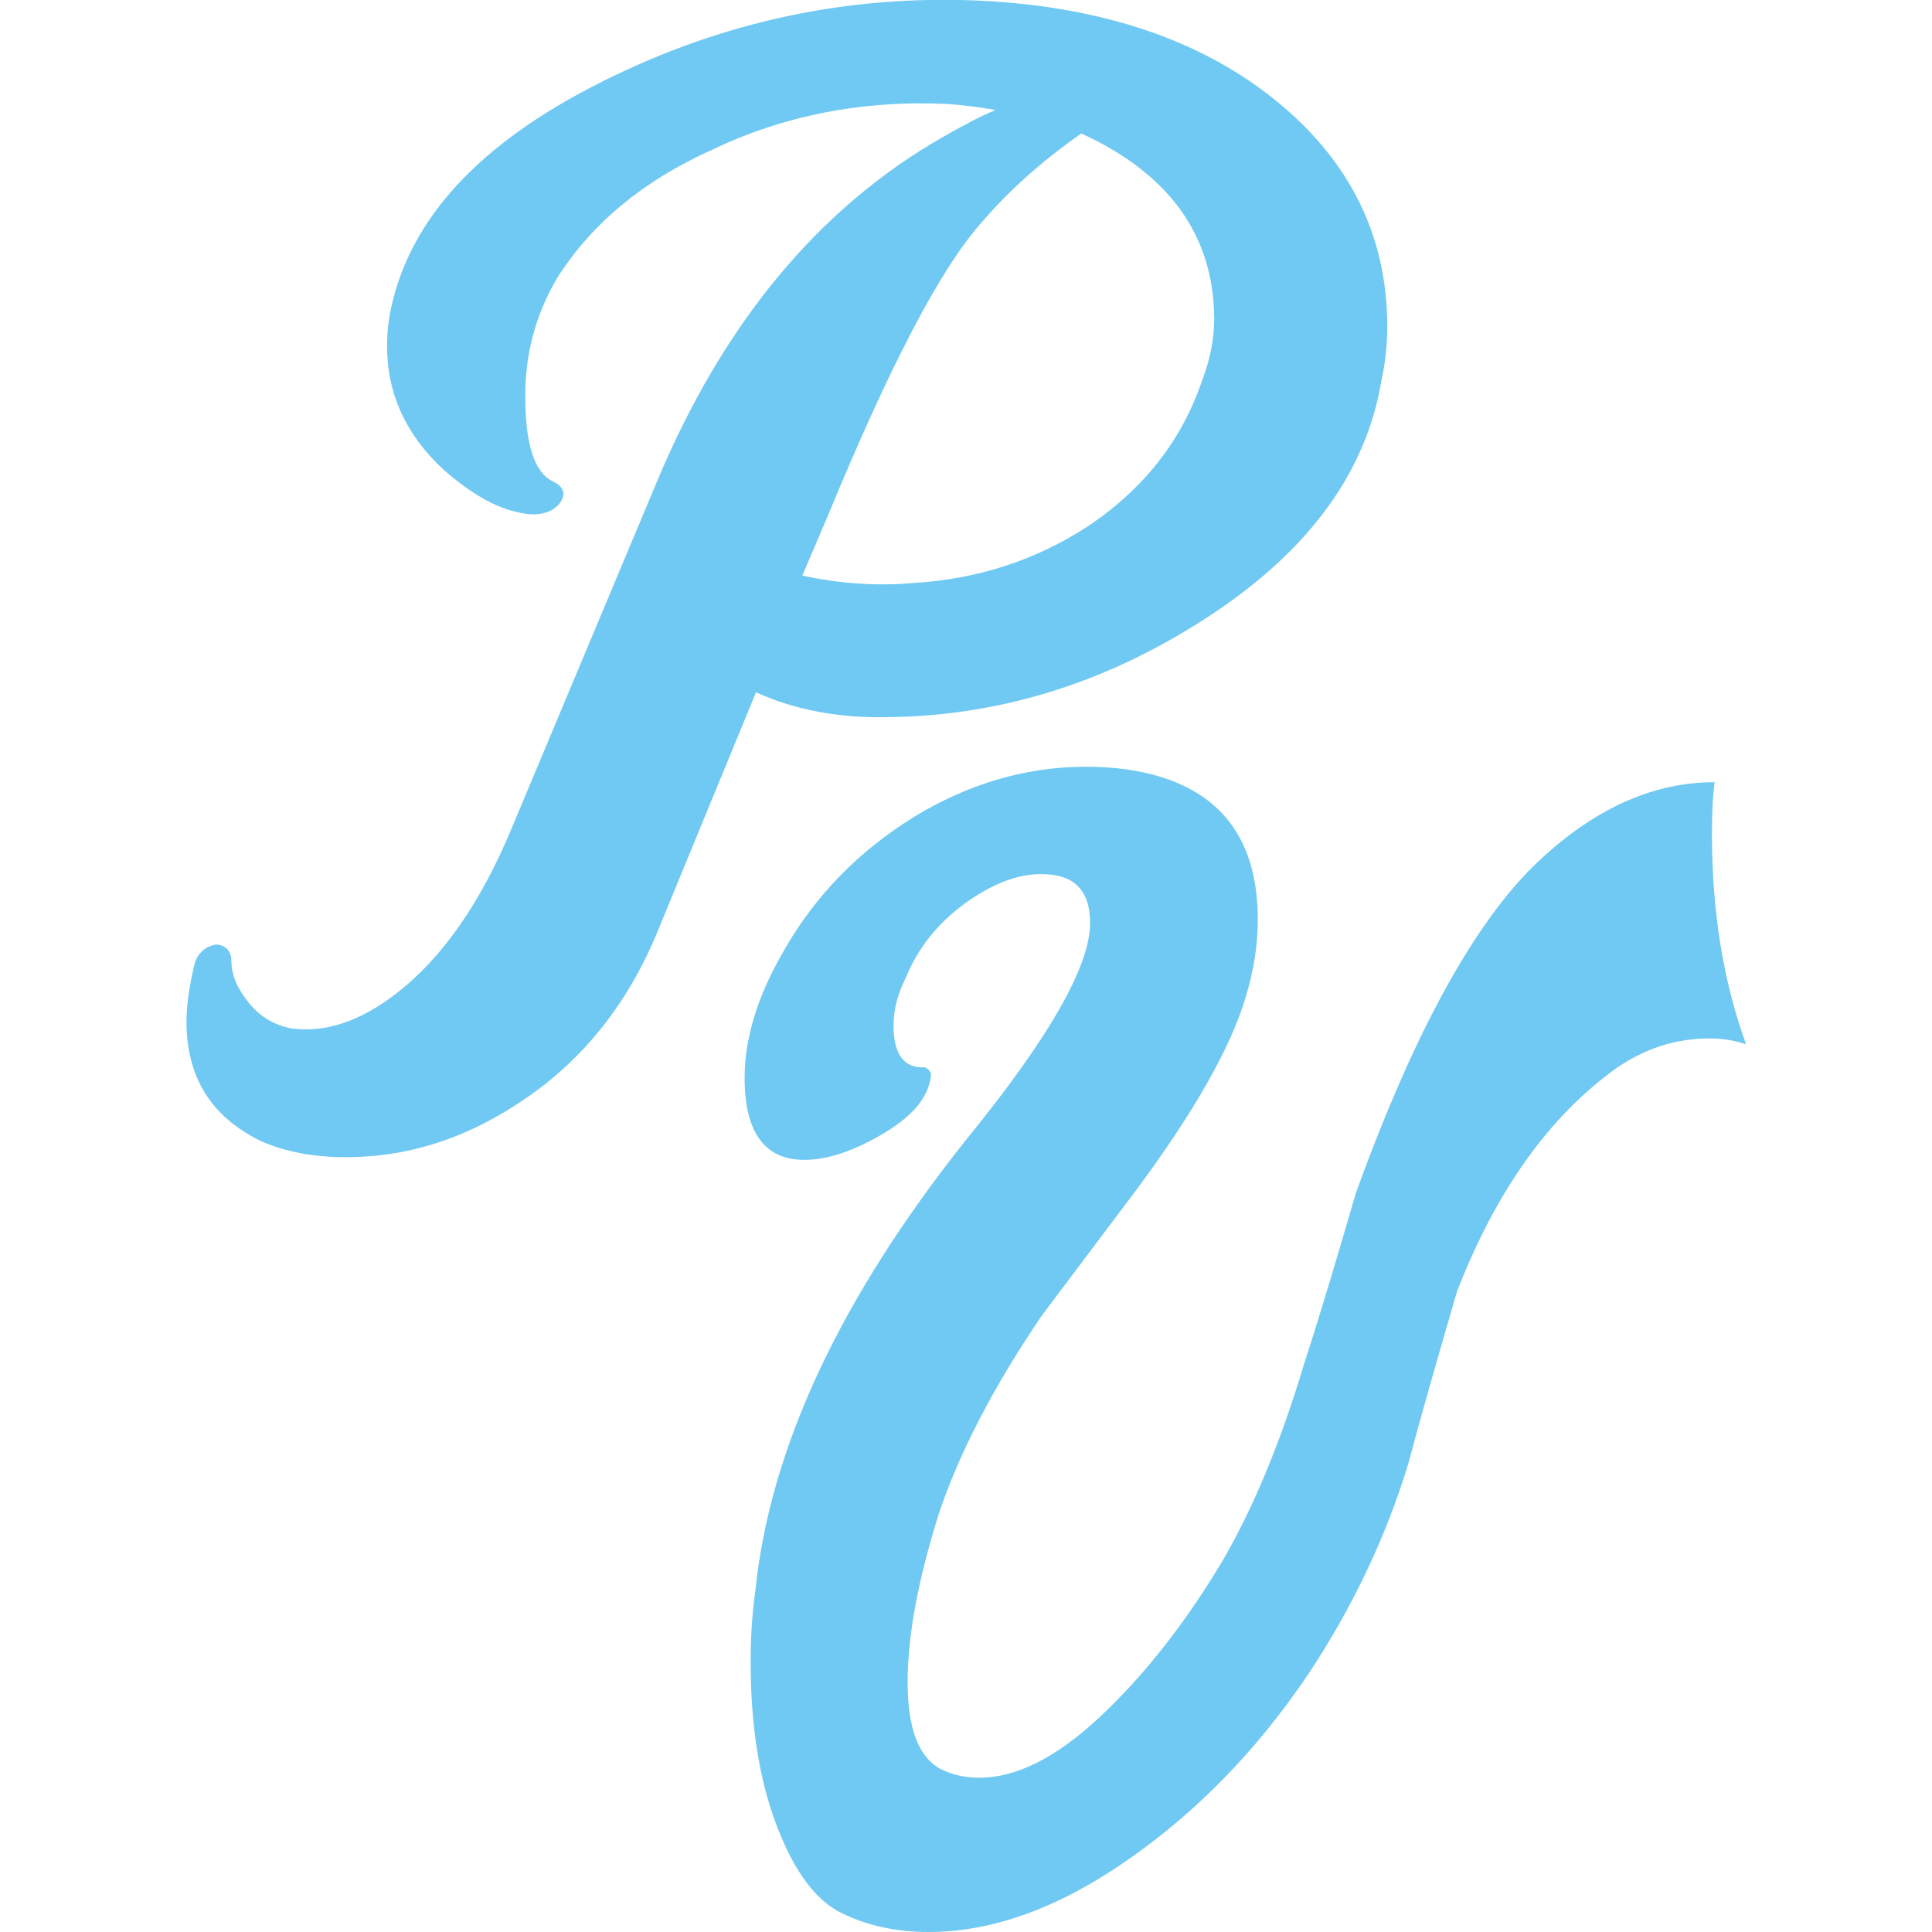
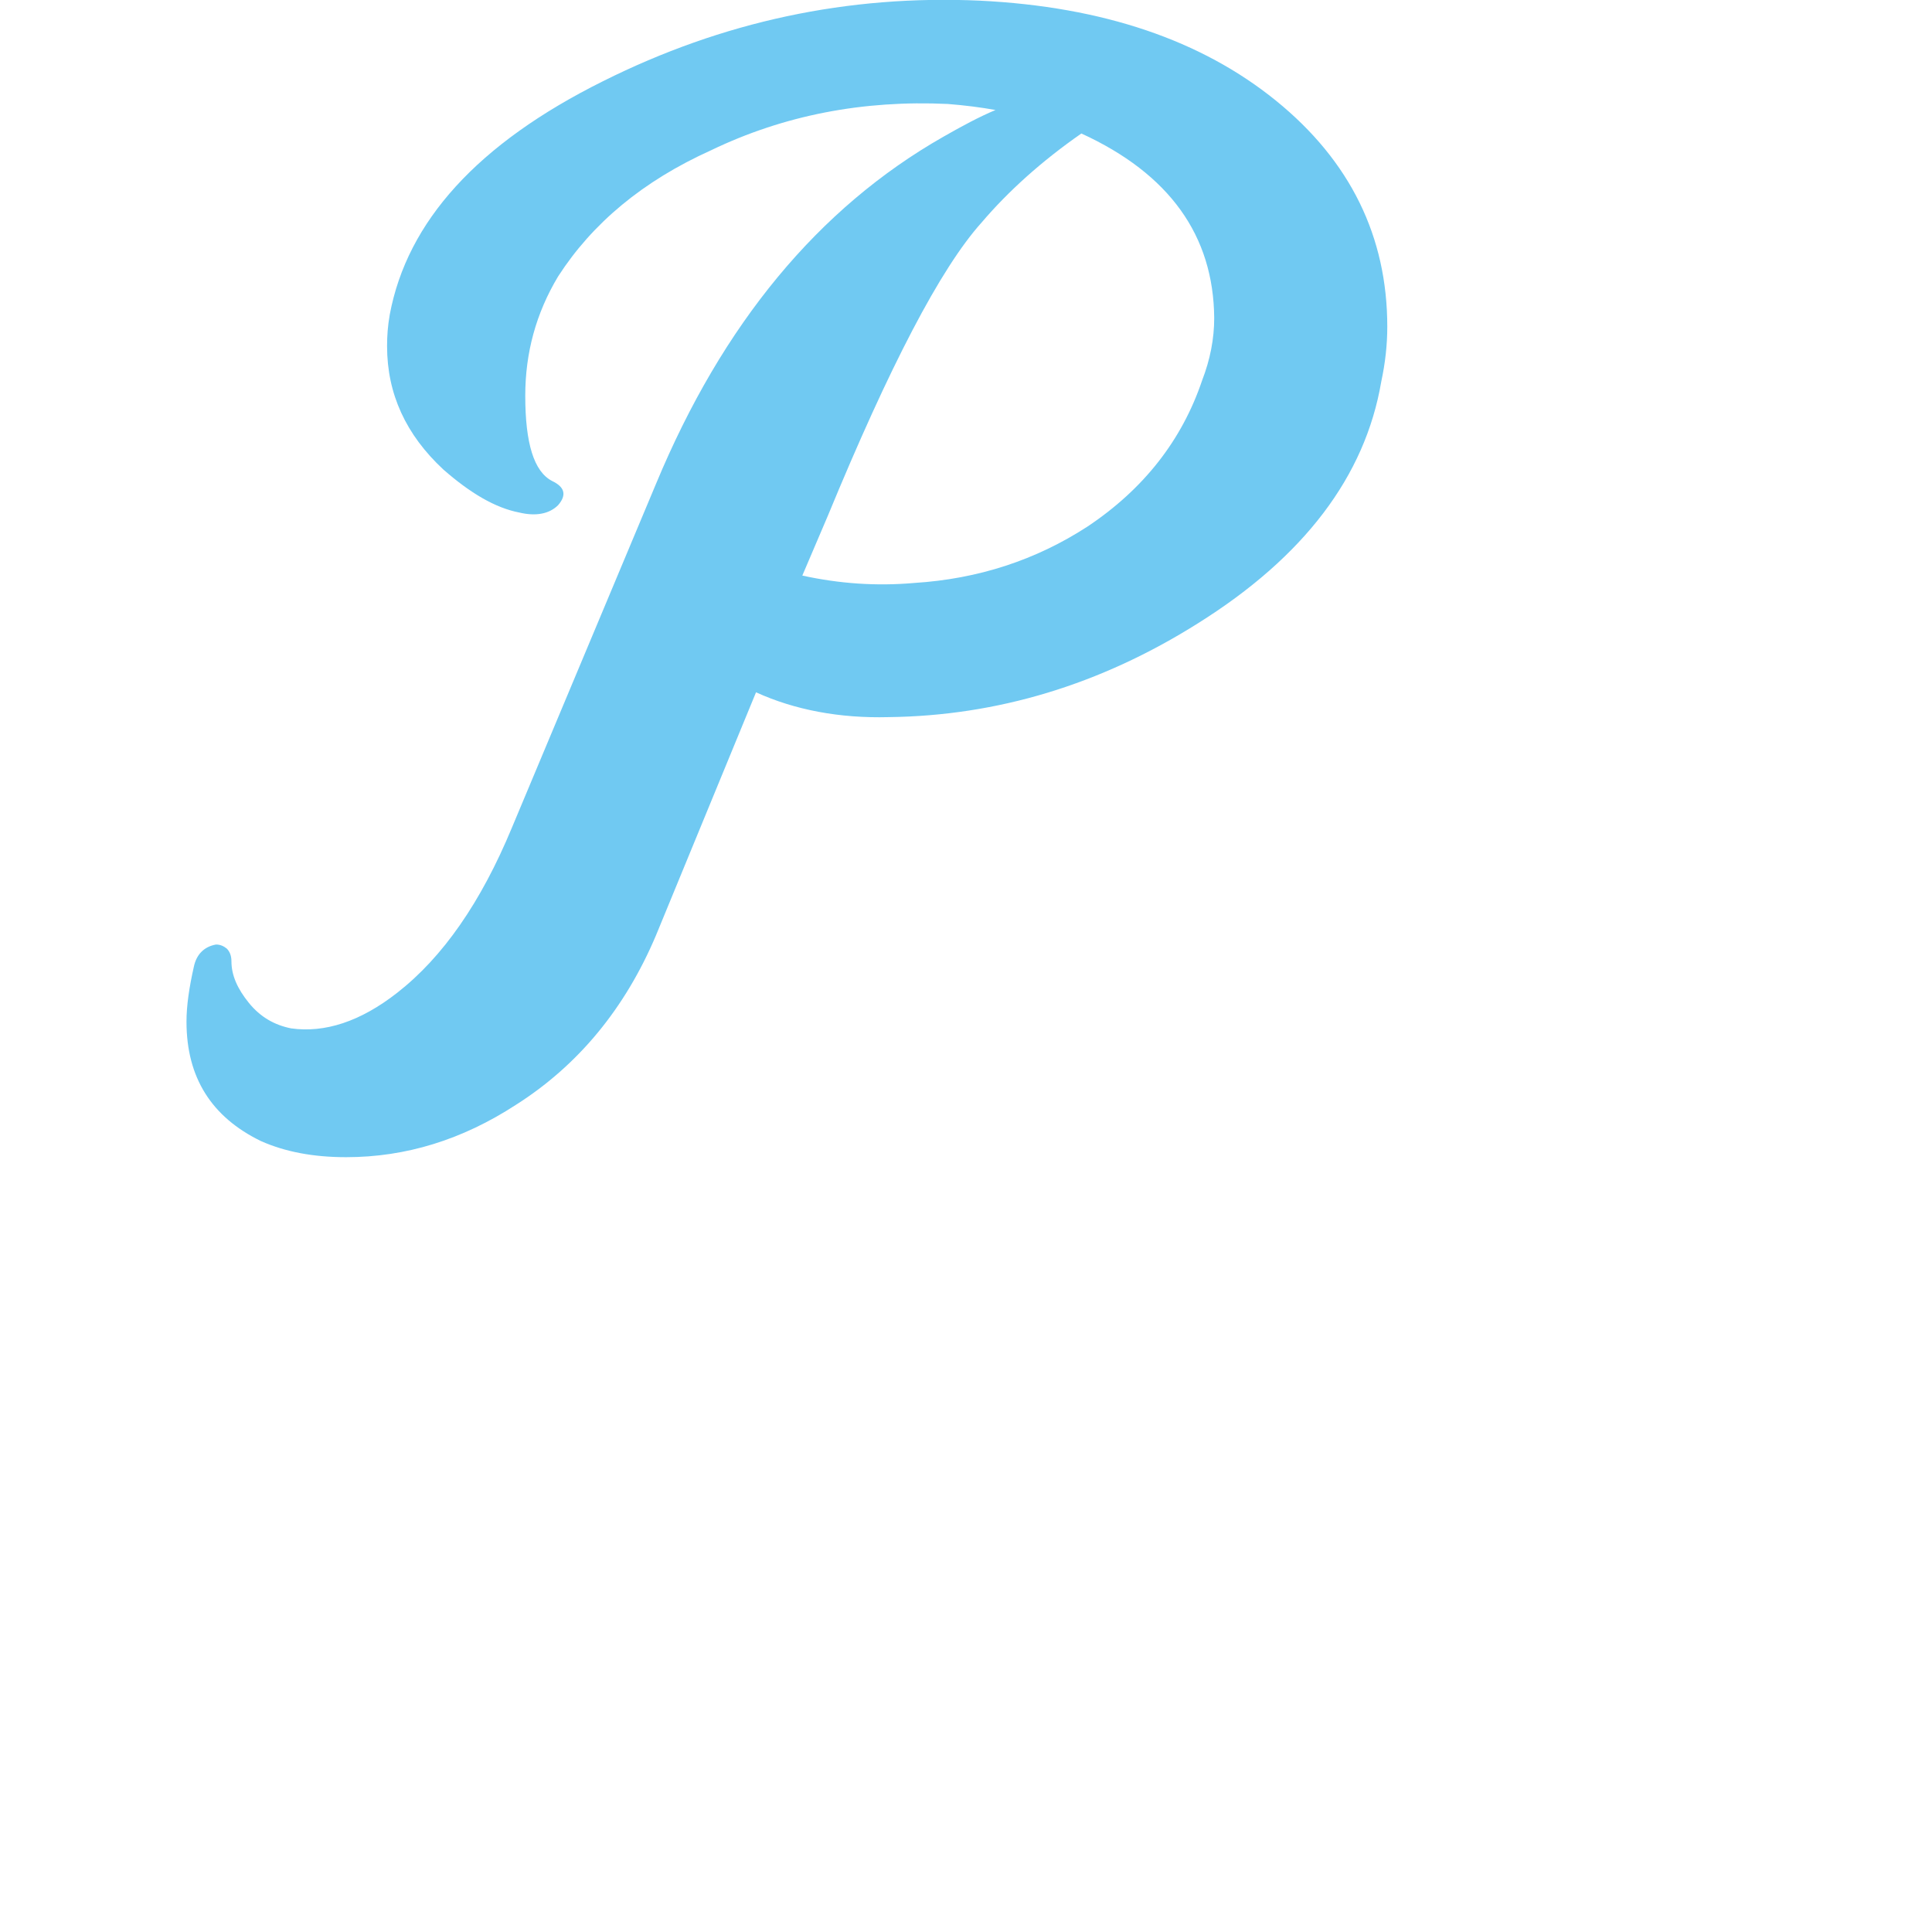
<svg xmlns="http://www.w3.org/2000/svg" xmlns:xlink="http://www.w3.org/1999/xlink" version="1.1" id="Layer_1" x="0px" y="0px" viewBox="0 0 288 288" style="enable-background:new 0 0 288 288;" xml:space="preserve">
  <style type="text/css">
	.st0{fill:#70C9F2;}
	.st1{clip-path:url(#SVGID_2_);}
</style>
  <path class="st0" d="M161.2,19.9c-5.9,4.1-10.9,8.6-14.9,13.3c-6.1,6.8-13.7,21.4-22.9,43.7l-3.8,8.9c5.5,1.2,11,1.6,16.7,1.1  c9.5-0.6,18.1-3.4,25.8-8.4c8.4-5.6,14.1-12.9,17.1-21.8c1.2-3.1,1.8-6.2,1.8-9.3C180.9,35.1,174.3,25.9,161.2,19.9 M112.7,103.2  l-14.9,36.2c-4.6,10.9-11.6,19.4-20.9,25.3c-8,5.2-16.4,7.8-25.3,7.8c-4.9,0-9.1-0.8-12.7-2.4c-7.4-3.6-11.1-9.5-11.1-17.8  c0-2.4,0.4-5.1,1.1-8.2c0.4-1.9,1.6-3,3.3-3.3c0.6,0,1.1,0.2,1.6,0.6c0.4,0.4,0.7,1,0.7,1.9c0,2.1,0.9,4.1,2.6,6.2  c1.7,2.1,3.8,3.3,6.3,3.8c5,0.7,10.3-1,15.8-5.3c6.8-5.3,12.5-13.5,17.1-24.6l21.5-51.3c9.9-23.8,24.2-41.1,42.8-51.7  c2.8-1.6,5.4-3,7.8-4c-2.2-0.4-4.6-0.7-7.1-0.9c-12.7-0.6-24.5,1.7-35.3,6.9C95.8,27,88.3,33.3,83.2,41.2  c-3.3,5.5-4.9,11.4-4.9,17.8c0,7.1,1.3,11.3,4,12.7c1.9,0.9,2.2,2.1,0.9,3.6c-1.3,1.3-3.3,1.7-5.8,1.1c-3.6-0.7-7.3-2.9-11.3-6.4  c-5.6-5.2-8.4-11.3-8.4-18.4c0-1.5,0.1-3,0.4-4.7C60.7,33,71.2,21.4,89.9,12.1c17.8-8.9,36.5-12.9,56.2-12C164.4,1,179.1,6,190.2,15  c11.1,9,16.6,20.3,16.6,33.7c0,2.7-0.3,5.4-0.9,8.2c-2.4,14.1-11.5,26.1-27.3,36c-14.6,9.2-30,13.8-46.1,14  C125.1,107.1,118.4,105.8,112.7,103.2" />
  <g>
    <defs>
      <rect id="SVGID_1_" x="110.7" y="114" width="149.5" height="174" />
    </defs>
    <clipPath id="SVGID_2_">
      <use xlink:href="#SVGID_1_" style="overflow:visible;" />
    </clipPath>
    <g class="st1">
-       <path class="st0" d="M202.1,177.9c9-24.9,18.4-41.7,28.2-50.4c8-7.2,16.4-10.9,25.3-10.9c-0.3,2.2-0.4,4.8-0.4,7.8    c0,11.5,1.7,22,5.1,31.3c-1.6-0.6-3.5-0.9-5.5-0.9c-5,0-9.6,1.5-13.8,4.4c-10.1,7.2-18,18.4-23.8,33.3c-2.5,8.6-5,17.2-7.3,25.8    c-3.4,11.1-8.4,21.5-14.9,31.3c-7.7,11.4-16.7,20.6-27.1,27.8S147.7,288,138.4,288c-4.7,0-9-0.9-12.9-2.8c-3.9-1.9-7.1-6.2-9.7-13    c-2.6-6.8-3.9-14.9-3.9-24.4c0-3.6,0.2-7.1,0.7-10.7c2.2-21.3,12.7-43.7,31.5-67.3c12.3-15.1,18.4-25.8,18.4-32.2    c0-4.9-2.4-7.3-7.3-7.3c-3.6,0-7.4,1.5-11.4,4.4c-4.1,3-7,6.7-8.8,11.1c-1.2,2.4-1.8,4.7-1.8,7.1c0,4.3,1.6,6.4,4.7,6.2    c0.3,0.1,0.6,0.4,0.9,0.9c-0.2,3.3-2.5,6.2-7,8.9c-4.5,2.7-8.5,4-11.9,4c-5.9,0-8.9-4.1-8.9-12.2c0-5.9,1.9-12.2,5.8-18.9    c4.7-8.3,11.2-14.9,19.4-20c8.2-5,16.8-7.5,25.6-7.5c2.1,0,4.1,0.1,6.2,0.4c13,1.9,19.5,9.4,19.5,22.4c0,3.7-0.6,7.6-1.8,11.5    c-2.2,7.5-7.7,17.2-16.4,28.9c-9.3,12.4-14.1,18.7-14.2,18.9c-7.1,10.5-12.1,20.2-15.1,29.1c-3.1,9.8-4.7,18.2-4.7,25.3    c0,6.8,1.6,11.1,4.9,12.9c1.8,0.9,3.7,1.3,5.8,1.3c5.5,0,11.5-3,18-9.1c6.5-6.1,12.7-13.9,18.4-23.5c4.6-8,8.6-17.7,12-29.1    C197.1,195,199.6,186.5,202.1,177.9" />
-     </g>
+       </g>
  </g>
</svg>